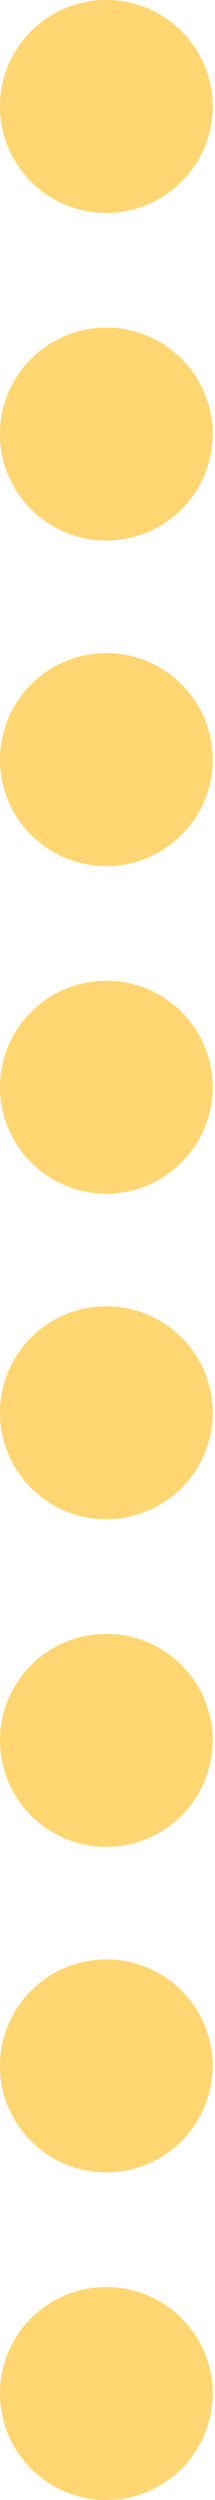
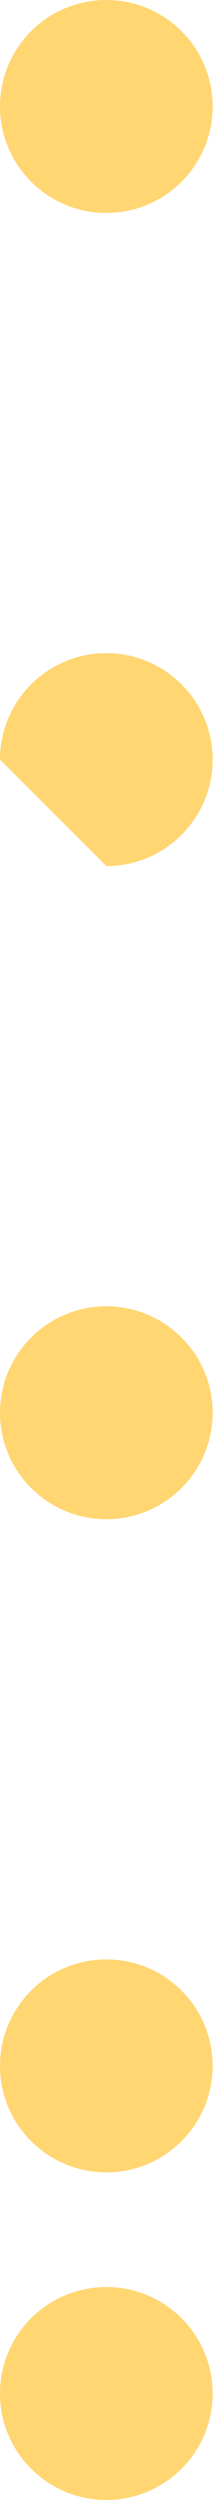
<svg xmlns="http://www.w3.org/2000/svg" width="49" height="569" viewBox="0 0 49 569" fill="none">
  <path d="M24.233 48.465C37.616 48.465 48.465 37.616 48.465 24.233C48.465 10.849 37.616 0 24.233 0C10.849 0 0 10.849 0 24.233C0 37.616 10.849 48.465 24.233 48.465Z" fill="#FFD672" />
-   <path d="M24.233 123.027C37.616 123.027 48.465 112.178 48.465 98.794C48.465 85.411 37.616 74.562 24.233 74.562C10.849 74.562 0 85.411 0 98.794C0 112.178 10.849 123.027 24.233 123.027Z" fill="#FFD672" />
-   <path d="M24.233 197.123C37.616 197.123 48.465 186.274 48.465 172.89C48.465 159.507 37.616 148.658 24.233 148.658C10.849 148.658 0 159.507 0 172.89C0 186.274 10.849 197.123 24.233 197.123Z" fill="#FFD672" />
-   <path d="M24.233 271.685C37.616 271.685 48.465 260.835 48.465 247.452C48.465 234.069 37.616 223.22 24.233 223.22C10.849 223.22 0 234.069 0 247.452C0 260.835 10.849 271.685 24.233 271.685Z" fill="#FFD672" />
+   <path d="M24.233 197.123C37.616 197.123 48.465 186.274 48.465 172.89C48.465 159.507 37.616 148.658 24.233 148.658C10.849 148.658 0 159.507 0 172.89Z" fill="#FFD672" />
  <path d="M24.233 345.781C37.616 345.781 48.465 334.931 48.465 321.548C48.465 308.165 37.616 297.316 24.233 297.316C10.849 297.316 0 308.165 0 321.548C0 334.931 10.849 345.781 24.233 345.781Z" fill="#FFD672" />
-   <path d="M24.233 420.343C37.616 420.343 48.465 409.493 48.465 396.11C48.465 382.727 37.616 371.877 24.233 371.877C10.849 371.877 0 382.727 0 396.11C0 409.493 10.849 420.343 24.233 420.343Z" fill="#FFD672" />
  <path d="M24.233 494.438C37.616 494.438 48.465 483.589 48.465 470.205C48.465 456.822 37.616 445.973 24.233 445.973C10.849 445.973 0 456.822 0 470.205C0 483.589 10.849 494.438 24.233 494.438Z" fill="#FFD672" />
  <path d="M24.233 569C37.616 569 48.465 558.151 48.465 544.767C48.465 531.384 37.616 520.535 24.233 520.535C10.849 520.535 0 531.384 0 544.767C0 558.151 10.849 569 24.233 569Z" fill="#FFD672" />
</svg>